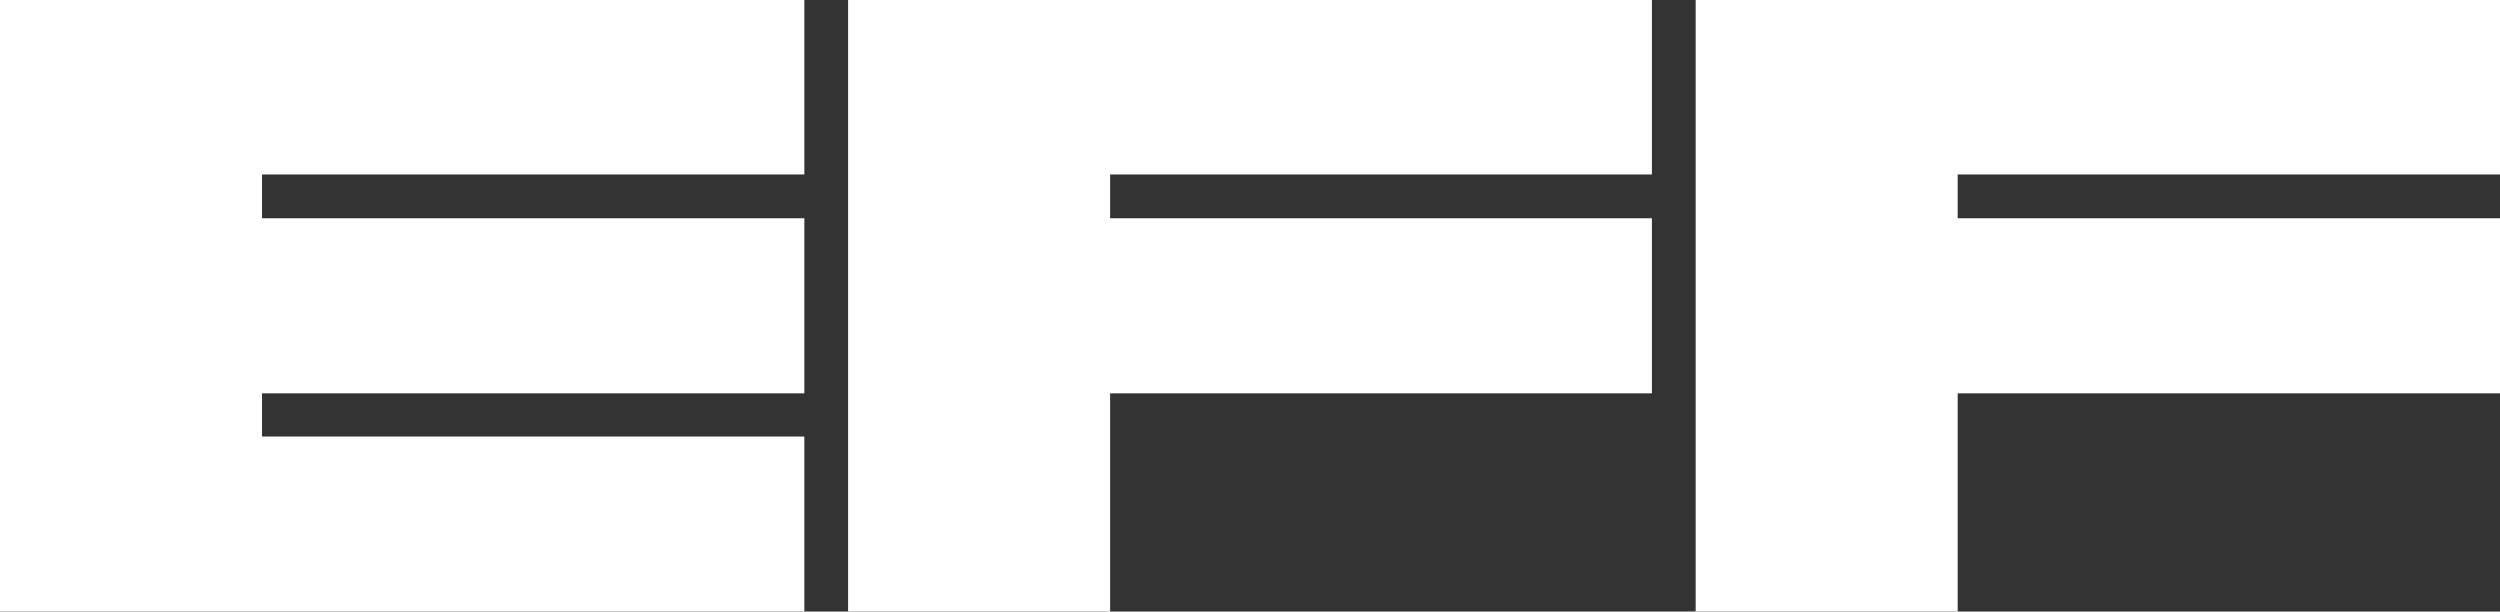
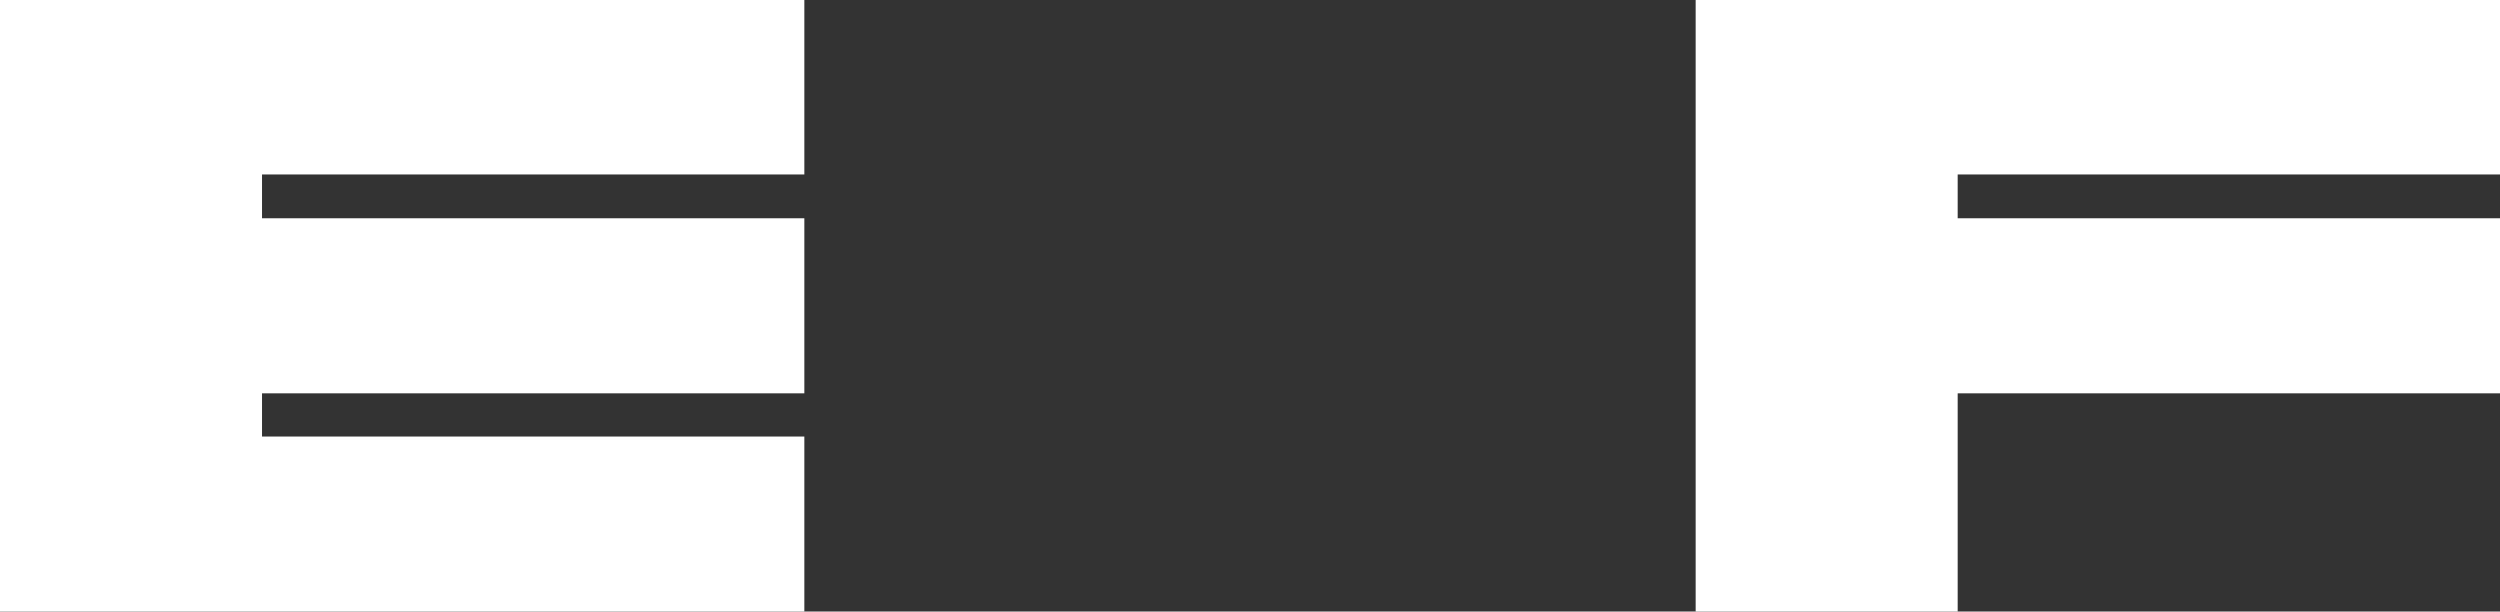
<svg xmlns="http://www.w3.org/2000/svg" version="1.1" id="Layer_1" x="0px" y="0px" viewBox="0 0 451.3 110.4" style="enable-background:new 0 0 451.3 110.4;" xml:space="preserve">
  <rect x="0" y="0" width="451.3" height="110.4" fill="#333333" stroke="none" />
  <style type="text/css">
	.st0{fill:#FFFFFF;}
</style>
  <g>
    <polygon class="st0" points="0,0 0,110.4 145.2,110.4 145.2,78.8 47.3,78.8 47.3,71 145.2,71 145.2,39.4 47.3,39.4 47.3,31.5   145.2,31.5 145.2,0  " />
-     <polygon class="st0" points="153.1,0 153.1,110.4 200.4,110.4 200.4,71 298.2,71 298.2,39.4 200.4,39.4 200.4,31.5 298.2,31.5   298.2,0  " />
    <polygon class="st0" points="306.1,0 306.1,110.4 353.4,110.4 353.4,71 451.3,71 451.3,39.4 353.4,39.4 353.4,31.5 451.3,31.5   451.3,0  " />
  </g>
</svg>